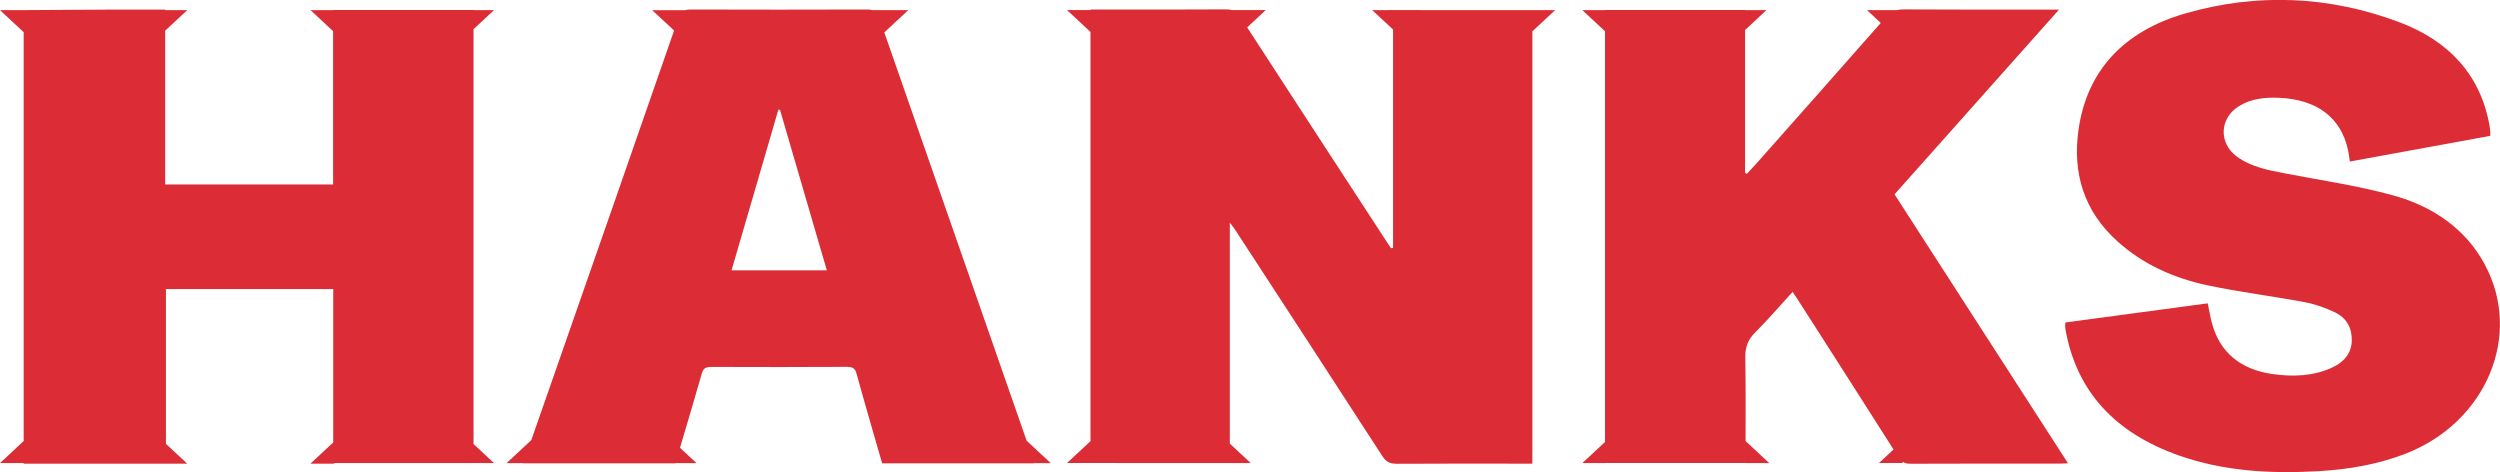
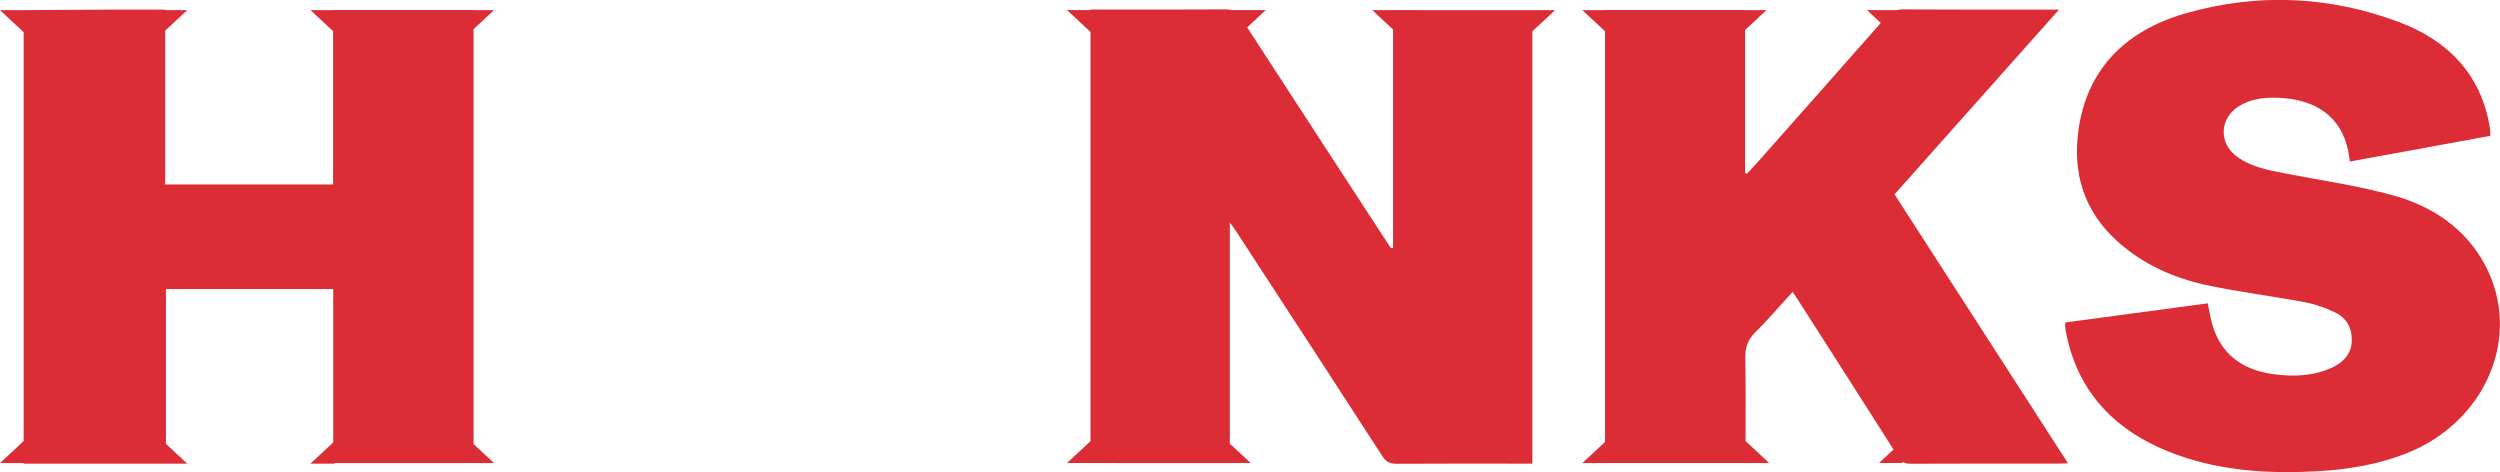
<svg xmlns="http://www.w3.org/2000/svg" id="Camada_1" data-name="Camada 1" viewBox="0 0 768 145">
  <defs>
    <style>
      .cls-1 {
        fill: #dc2c35;
        stroke-width: 0px;
      }
    </style>
  </defs>
  <path class="cls-1" d="m632.54,2.94h-3.73c-14.69,0-29.39.05-44.08-.05-.74,0-1.37.08-1.97.22h-9.22l4.23,3.94c-12.65,14.38-25.37,28.72-38.08,43.05-.99,1.11-2.02,2.19-3.03,3.29-.19-.09-.38-.18-.57-.27V9.21l6.55-6.09h-6.55v-.04h-43.03v.04h-6.96l6.96,6.48v126.17l-6.96,6.48h7.27v-.02h42.86v.02h7.27l-7.26-6.76c.02-8.59.06-17.12-.08-25.61-.05-3.05.69-5.42,2.98-7.7,3.98-3.97,7.63-8.23,11.54-12.51.7,1.04,1.24,1.81,1.75,2.6,9.77,15.26,19.55,30.52,29.26,45.81l-4.47,4.16h7.27l.05-.36c.6.39,1.32.58,2.32.58,15.42-.07,30.84-.04,46.25-.05.6,0,1.19-.05,2.18-.09-17.89-27.73-35.58-55.16-53.29-82.62,16.77-18.84,33.44-37.56,50.55-56.77" />
  <path class="cls-1" d="m763.31,81.2c-5.94-10.96-15.93-17.81-28.19-21.19-10.8-2.98-22.03-4.59-33.09-6.73-5.26-1.01-10.5-1.99-14.85-5.17-5.68-4.15-5.36-11.8.64-15.51,3.72-2.3,7.93-2.73,12.24-2.56,11.73.49,19.09,6.07,21.26,16.07.23,1.06.34,2.14.56,3.51,14.64-2.68,28.88-5.28,43.13-7.89,0-.75.03-1.17-.01-1.59-.04-.5-.13-1-.21-1.5-2.72-15.54-12.44-26.09-27.76-31.84-21.46-8.06-43.67-9.04-65.73-2.67-18.71,5.4-30.27,17.44-32.81,35.94-1.8,13.08,1.6,24.77,12.12,34.19,7.73,6.92,17.08,11.14,27.34,13.34,9.95,2.13,20.12,3.36,30.14,5.24,3.14.59,6.24,1.72,9.11,3.06,3.73,1.74,5.37,4.95,5.26,8.79-.11,3.93-2.45,6.6-6.15,8.28-5.78,2.62-11.99,2.8-18.1,1.95-9.91-1.38-16.39-6.68-18.78-15.93-.48-1.86-.79-3.76-1.22-5.81-14.66,1.97-29.21,3.93-43.71,5.88-.05.54-.11.8-.1,1.04.02.42.07.84.14,1.26,3.45,19.15,15.44,31.69,34.65,38.5,14,4.96,28.59,5.73,43.36,4.86,9.08-.54,17.95-2.06,26.41-5.34,24.83-9.61,36.11-36.44,24.33-58.18" />
  <path class="cls-1" d="m470.73,3.11h0s-42.78-.01-42.78-.01h0s-6.4.01-6.4.01l6.4,5.96v67.11c-.21.02-.43.04-.64.06-.29-.43-.58-.84-.86-1.27-14.46-22.18-28.92-44.35-43.32-66.56l5.7-5.31h-10.42c-.51-.14-1.05-.22-1.72-.22-12.88.09-25.75.05-38.63.05h-3.06v.17h-7.21l7.21,6.72v125.7l-7.21,6.72h7.21s42.8.01,42.8.01h0s6.41-.01,6.41-.01l-6.41-5.97v-67.9c.86,1.17,1.32,1.74,1.72,2.35,15.07,23.13,30.17,46.25,45.16,69.43,1.14,1.76,2.34,2.33,4.48,2.32,12.88-.09,25.76-.04,38.63-.04h2.95V9.63l7-6.52h-7Z" />
  <path class="cls-1" d="m151.75,3.11h-6.28v-.03h-43.14v.03h-6.94l6.94,6.47v47.08h-51.59V9.42l6.78-6.31h-6.78v-.17c-5.13,0-10.02-.02-14.91,0-9.51.04-19.03.11-28.55.17H0l7.27,6.77v125.6l-7.27,6.77h7.27v.18h50.24l-6.54-6.09v-47.54h51.4v47.12l-6.99,6.51h7.27l.02-.18h49.08l-6.28-5.85V8.96l6.28-5.85Z" />
-   <path class="cls-1" d="m315.36,135.33c-14.58-41.79-29.16-83.57-43.7-125.37l7.34-6.84h-10.95c-.45-.13-.95-.21-1.59-.2-18.14.06-36.28.06-54.41,0-.64,0-1.14.08-1.58.21h-10.1l6.71,6.25c-12.31,35.49-24.71,70.95-37.09,106.42-2.25,6.42-4.5,12.91-6.77,19.4l-7.6,7.07h5.13s-.01.04-.02.07h46.76s.01-.04.02-.07h6.45l-5.06-4.72c2.25-7.59,4.53-15.17,6.68-22.76.47-1.66,1.22-2.08,2.97-2.07,13.87.06,27.74.05,41.61-.02,1.73,0,2.51.42,2.97,2.08,2.53,9.19,5.22,18.34,7.87,27.56h46.62s-.01-.05-.02-.07h5.18l-7.43-6.92Zm-90.63-52.29c4.83-16.58,9.61-32.96,14.38-49.33.17,0,.34.01.5.01,4.77,16.34,9.54,32.68,14.39,49.32h-29.28Z" />
</svg>